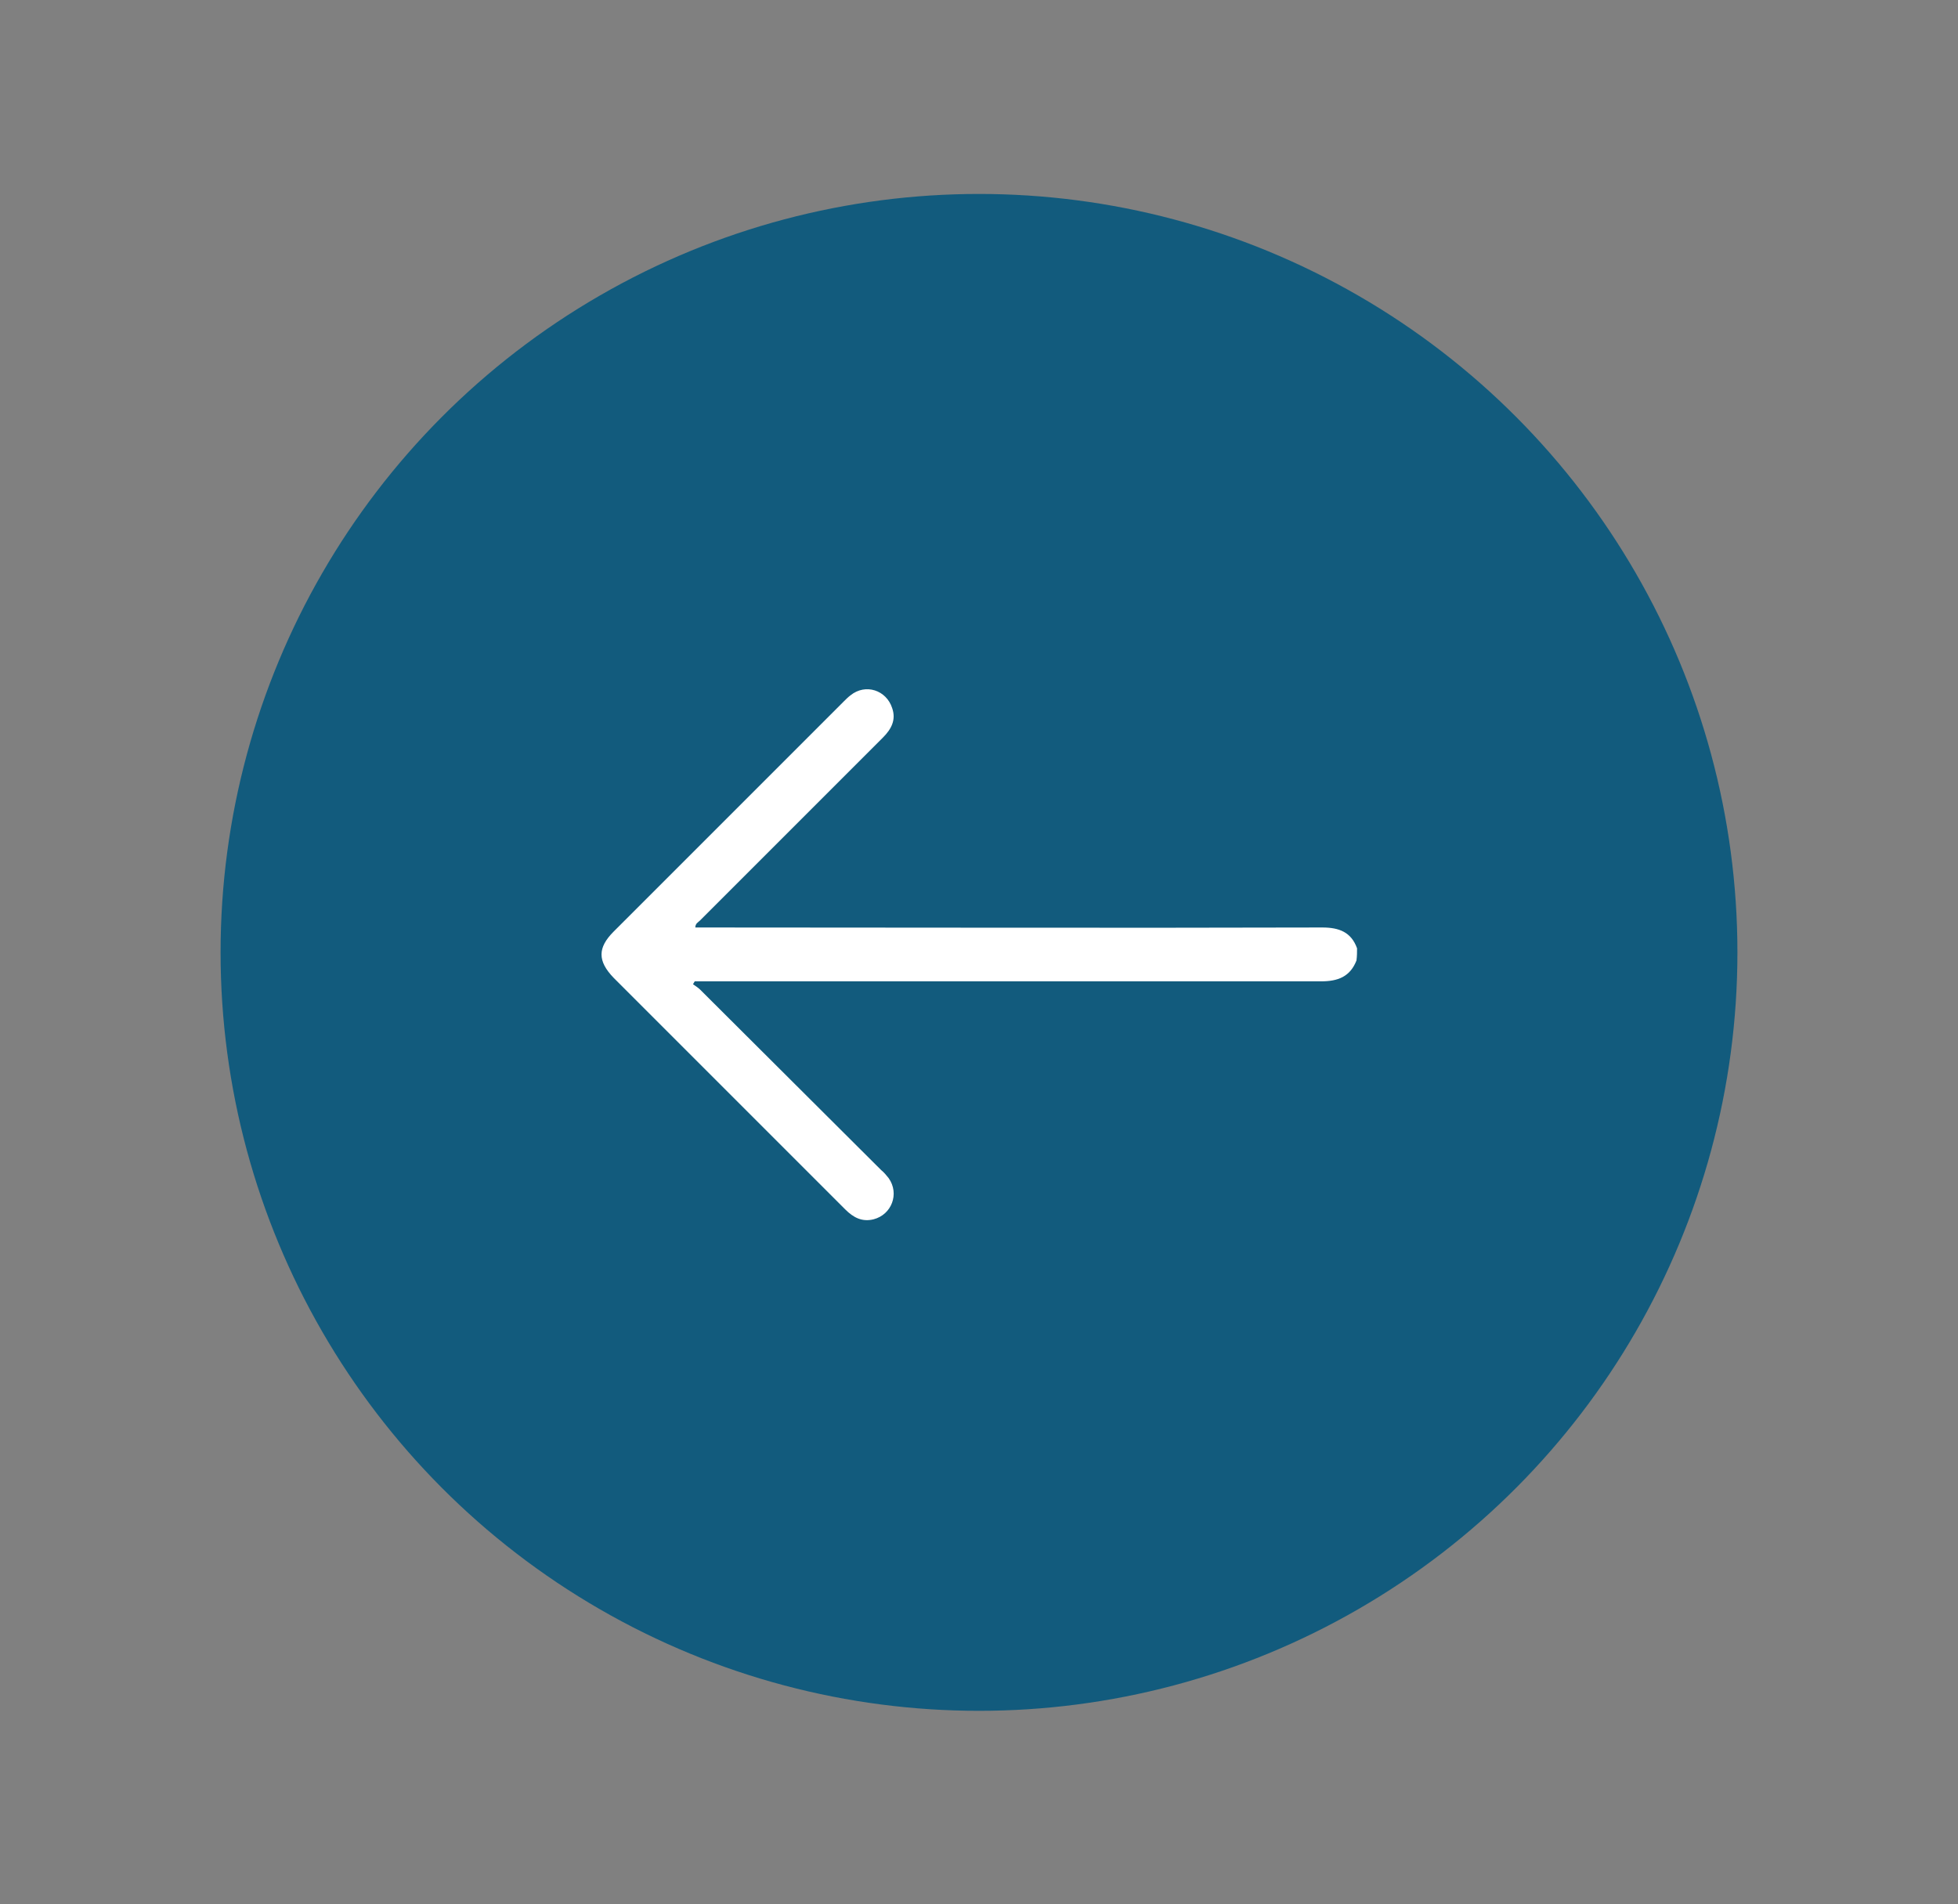
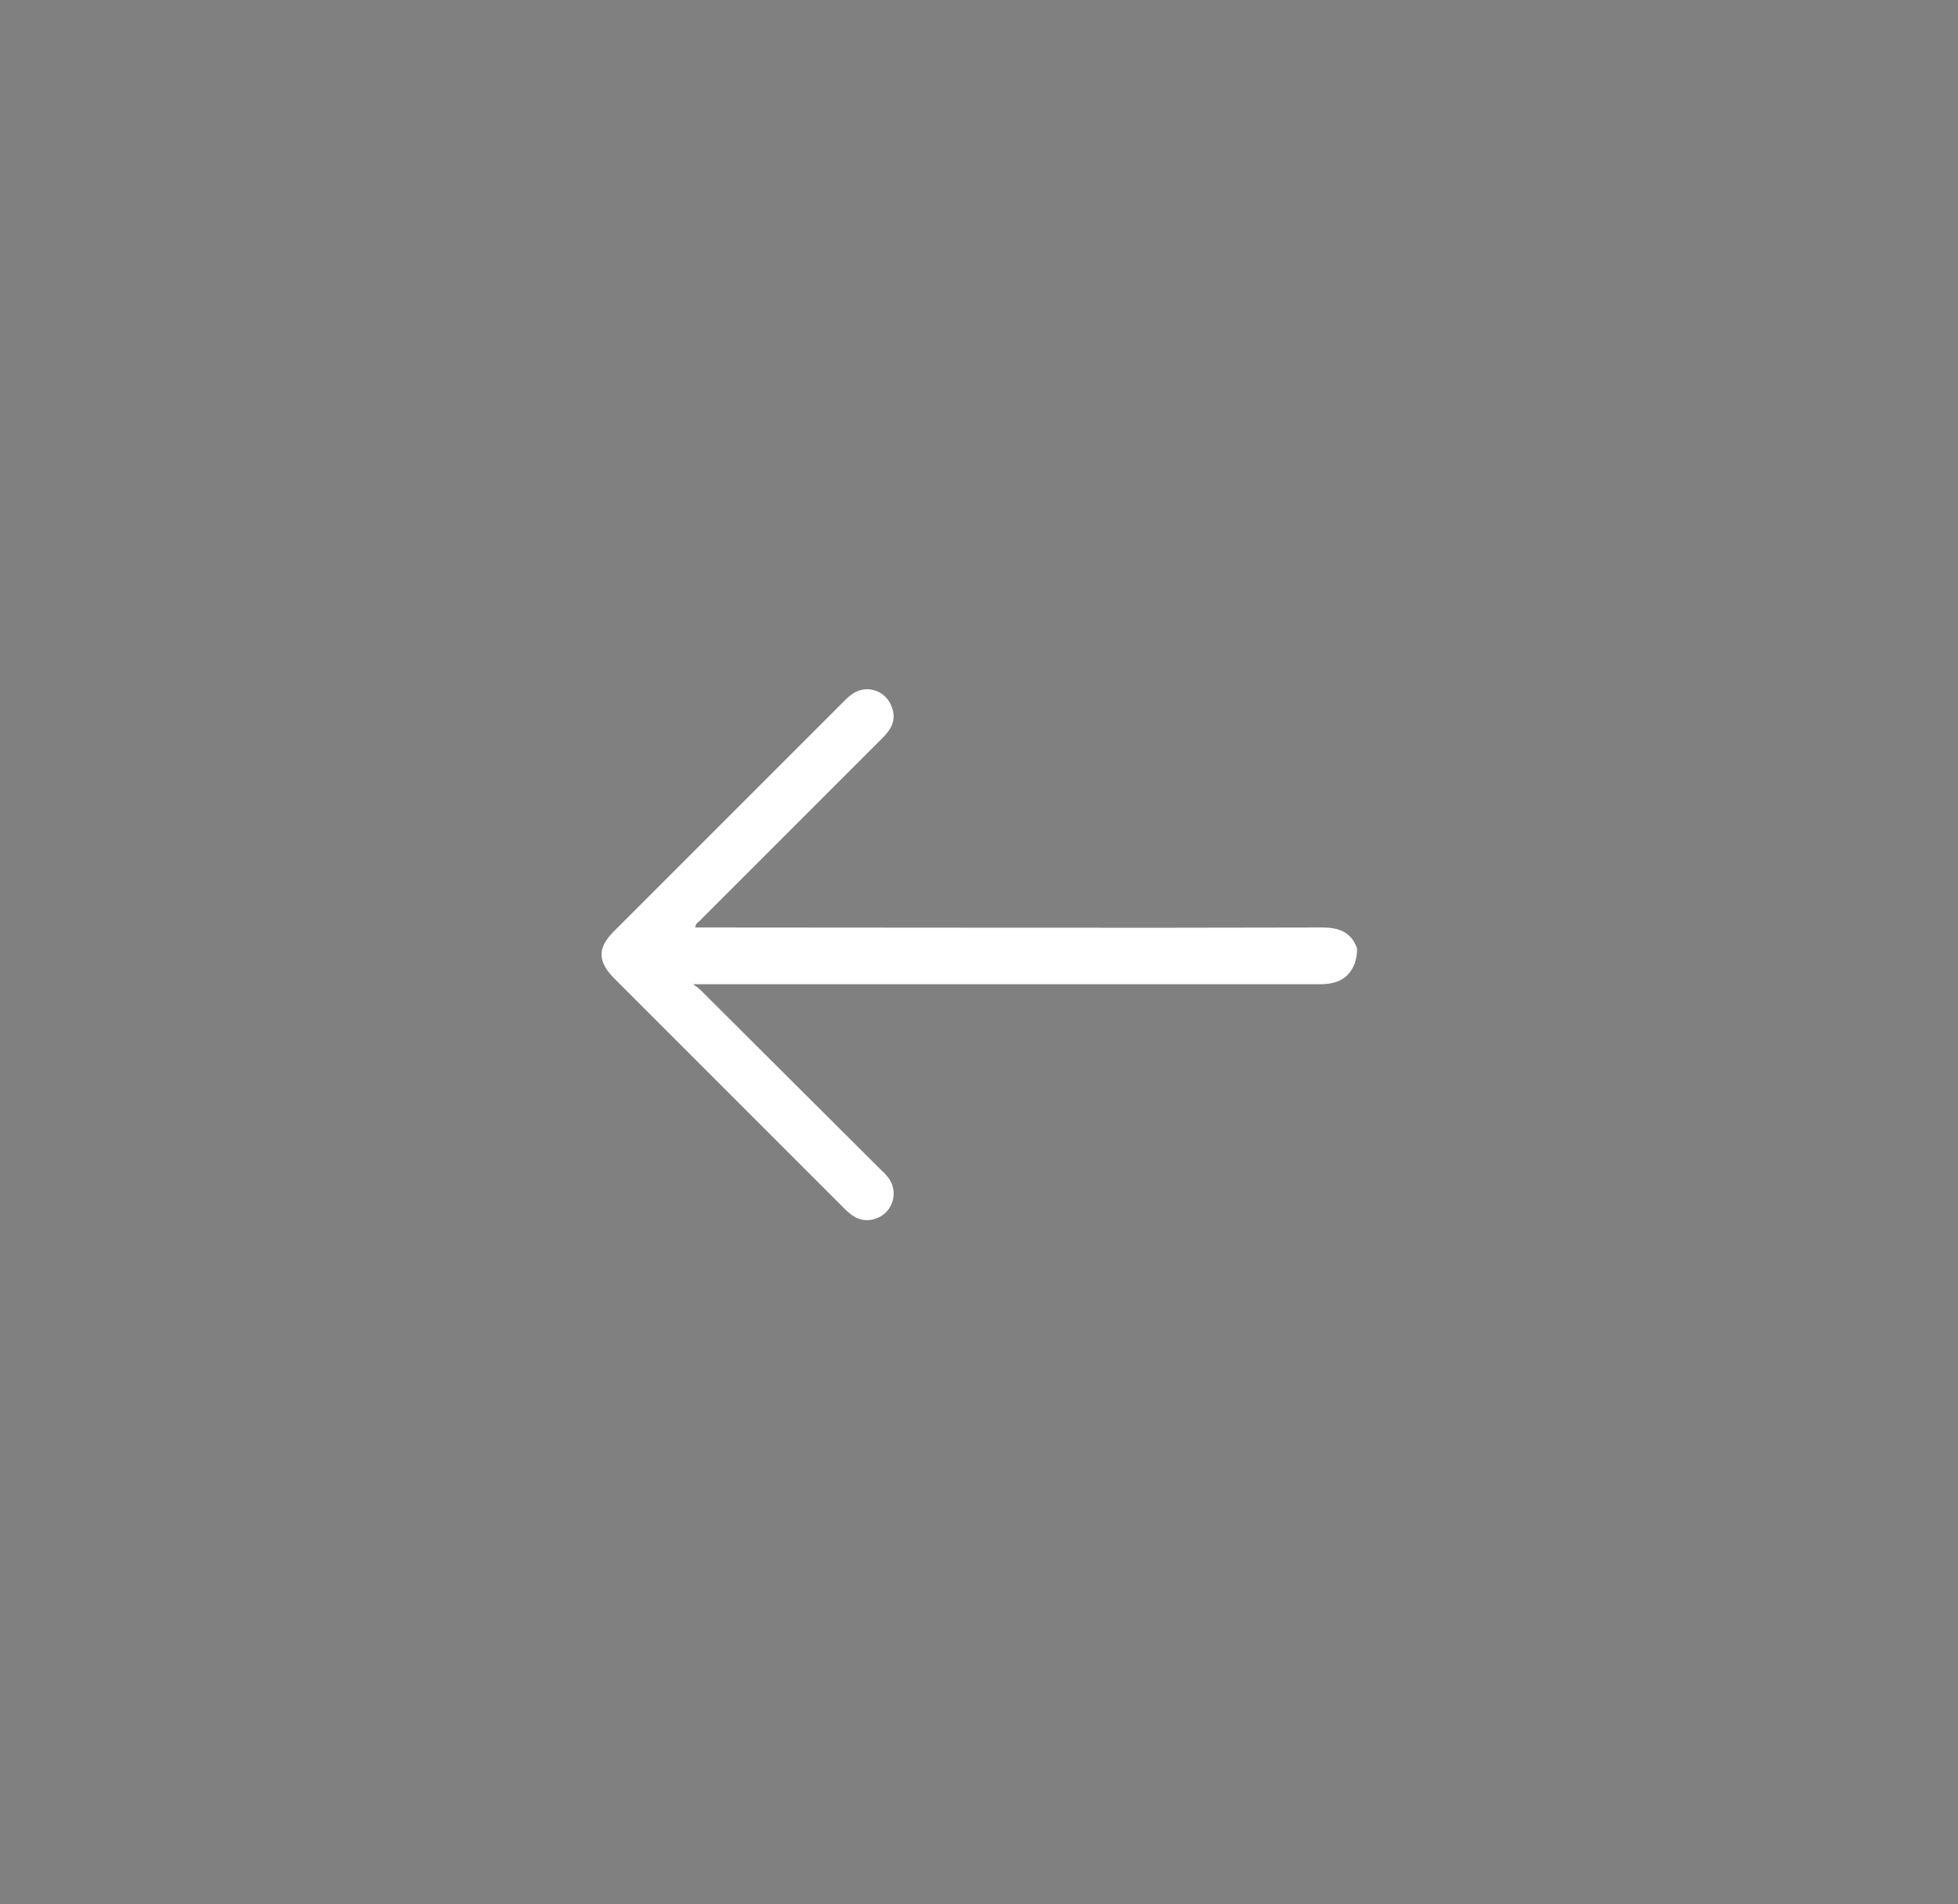
<svg xmlns="http://www.w3.org/2000/svg" version="1.1" id="Layer_1" x="0px" y="0px" viewBox="0 0 338.2 328.9" style="enable-background:new 0 0 338.2 328.9;" xml:space="preserve">
  <rect x="0" y="0" width="338.2" height="328.9" fill="#808080" stroke="none" />
  <style type="text/css"> .st0{fill:#125B7D;} .st1{fill:#FFFFFF;} </style>
-   <circle class="st0" cx="169.1" cy="164.5" r="131" />
  <g>
-     <path class="st1" d="M234.4,163.8c-1-2.8-3.1-3.6-6-3.6c-35.5,0.1-71.1,0-106.6,0c-0.5,0-1.1,0-1.7,0c0-0.7,0.5-0.9,0.8-1.2 c10.5-10.5,21.1-21.1,31.6-31.6c1.5-1.5,2.3-3.1,1.6-5.1c-1-3.1-4.6-4.3-7.2-2.2c-0.4,0.3-0.8,0.7-1.1,1 c-13.3,13.3-26.5,26.5-39.8,39.8c-2.8,2.8-2.8,5.1,0,8c13.3,13.3,26.7,26.7,40,40c1.4,1.4,2.9,2.2,4.9,1.7c3.1-0.8,4.5-4.4,2.6-7.1 c-0.4-0.5-0.8-1-1.3-1.4c-10.4-10.4-20.9-20.8-31.3-31.2c-0.3-0.3-0.8-0.6-1.2-0.9c0.1-0.2,0.2-0.3,0.3-0.5c0.5,0,1.1,0,1.6,0 c35.5,0,71.1,0,106.6,0c2.9,0,5-0.8,6.1-3.6C234.4,165.1,234.4,164.5,234.4,163.8z" />
+     <path class="st1" d="M234.4,163.8c-1-2.8-3.1-3.6-6-3.6c-35.5,0.1-71.1,0-106.6,0c-0.5,0-1.1,0-1.7,0c0-0.7,0.5-0.9,0.8-1.2 c10.5-10.5,21.1-21.1,31.6-31.6c1.5-1.5,2.3-3.1,1.6-5.1c-1-3.1-4.6-4.3-7.2-2.2c-0.4,0.3-0.8,0.7-1.1,1 c-13.3,13.3-26.5,26.5-39.8,39.8c-2.8,2.8-2.8,5.1,0,8c13.3,13.3,26.7,26.7,40,40c1.4,1.4,2.9,2.2,4.9,1.7c3.1-0.8,4.5-4.4,2.6-7.1 c-0.4-0.5-0.8-1-1.3-1.4c-10.4-10.4-20.9-20.8-31.3-31.2c-0.3-0.3-0.8-0.6-1.2-0.9c0.5,0,1.1,0,1.6,0 c35.5,0,71.1,0,106.6,0c2.9,0,5-0.8,6.1-3.6C234.4,165.1,234.4,164.5,234.4,163.8z" />
  </g>
</svg>